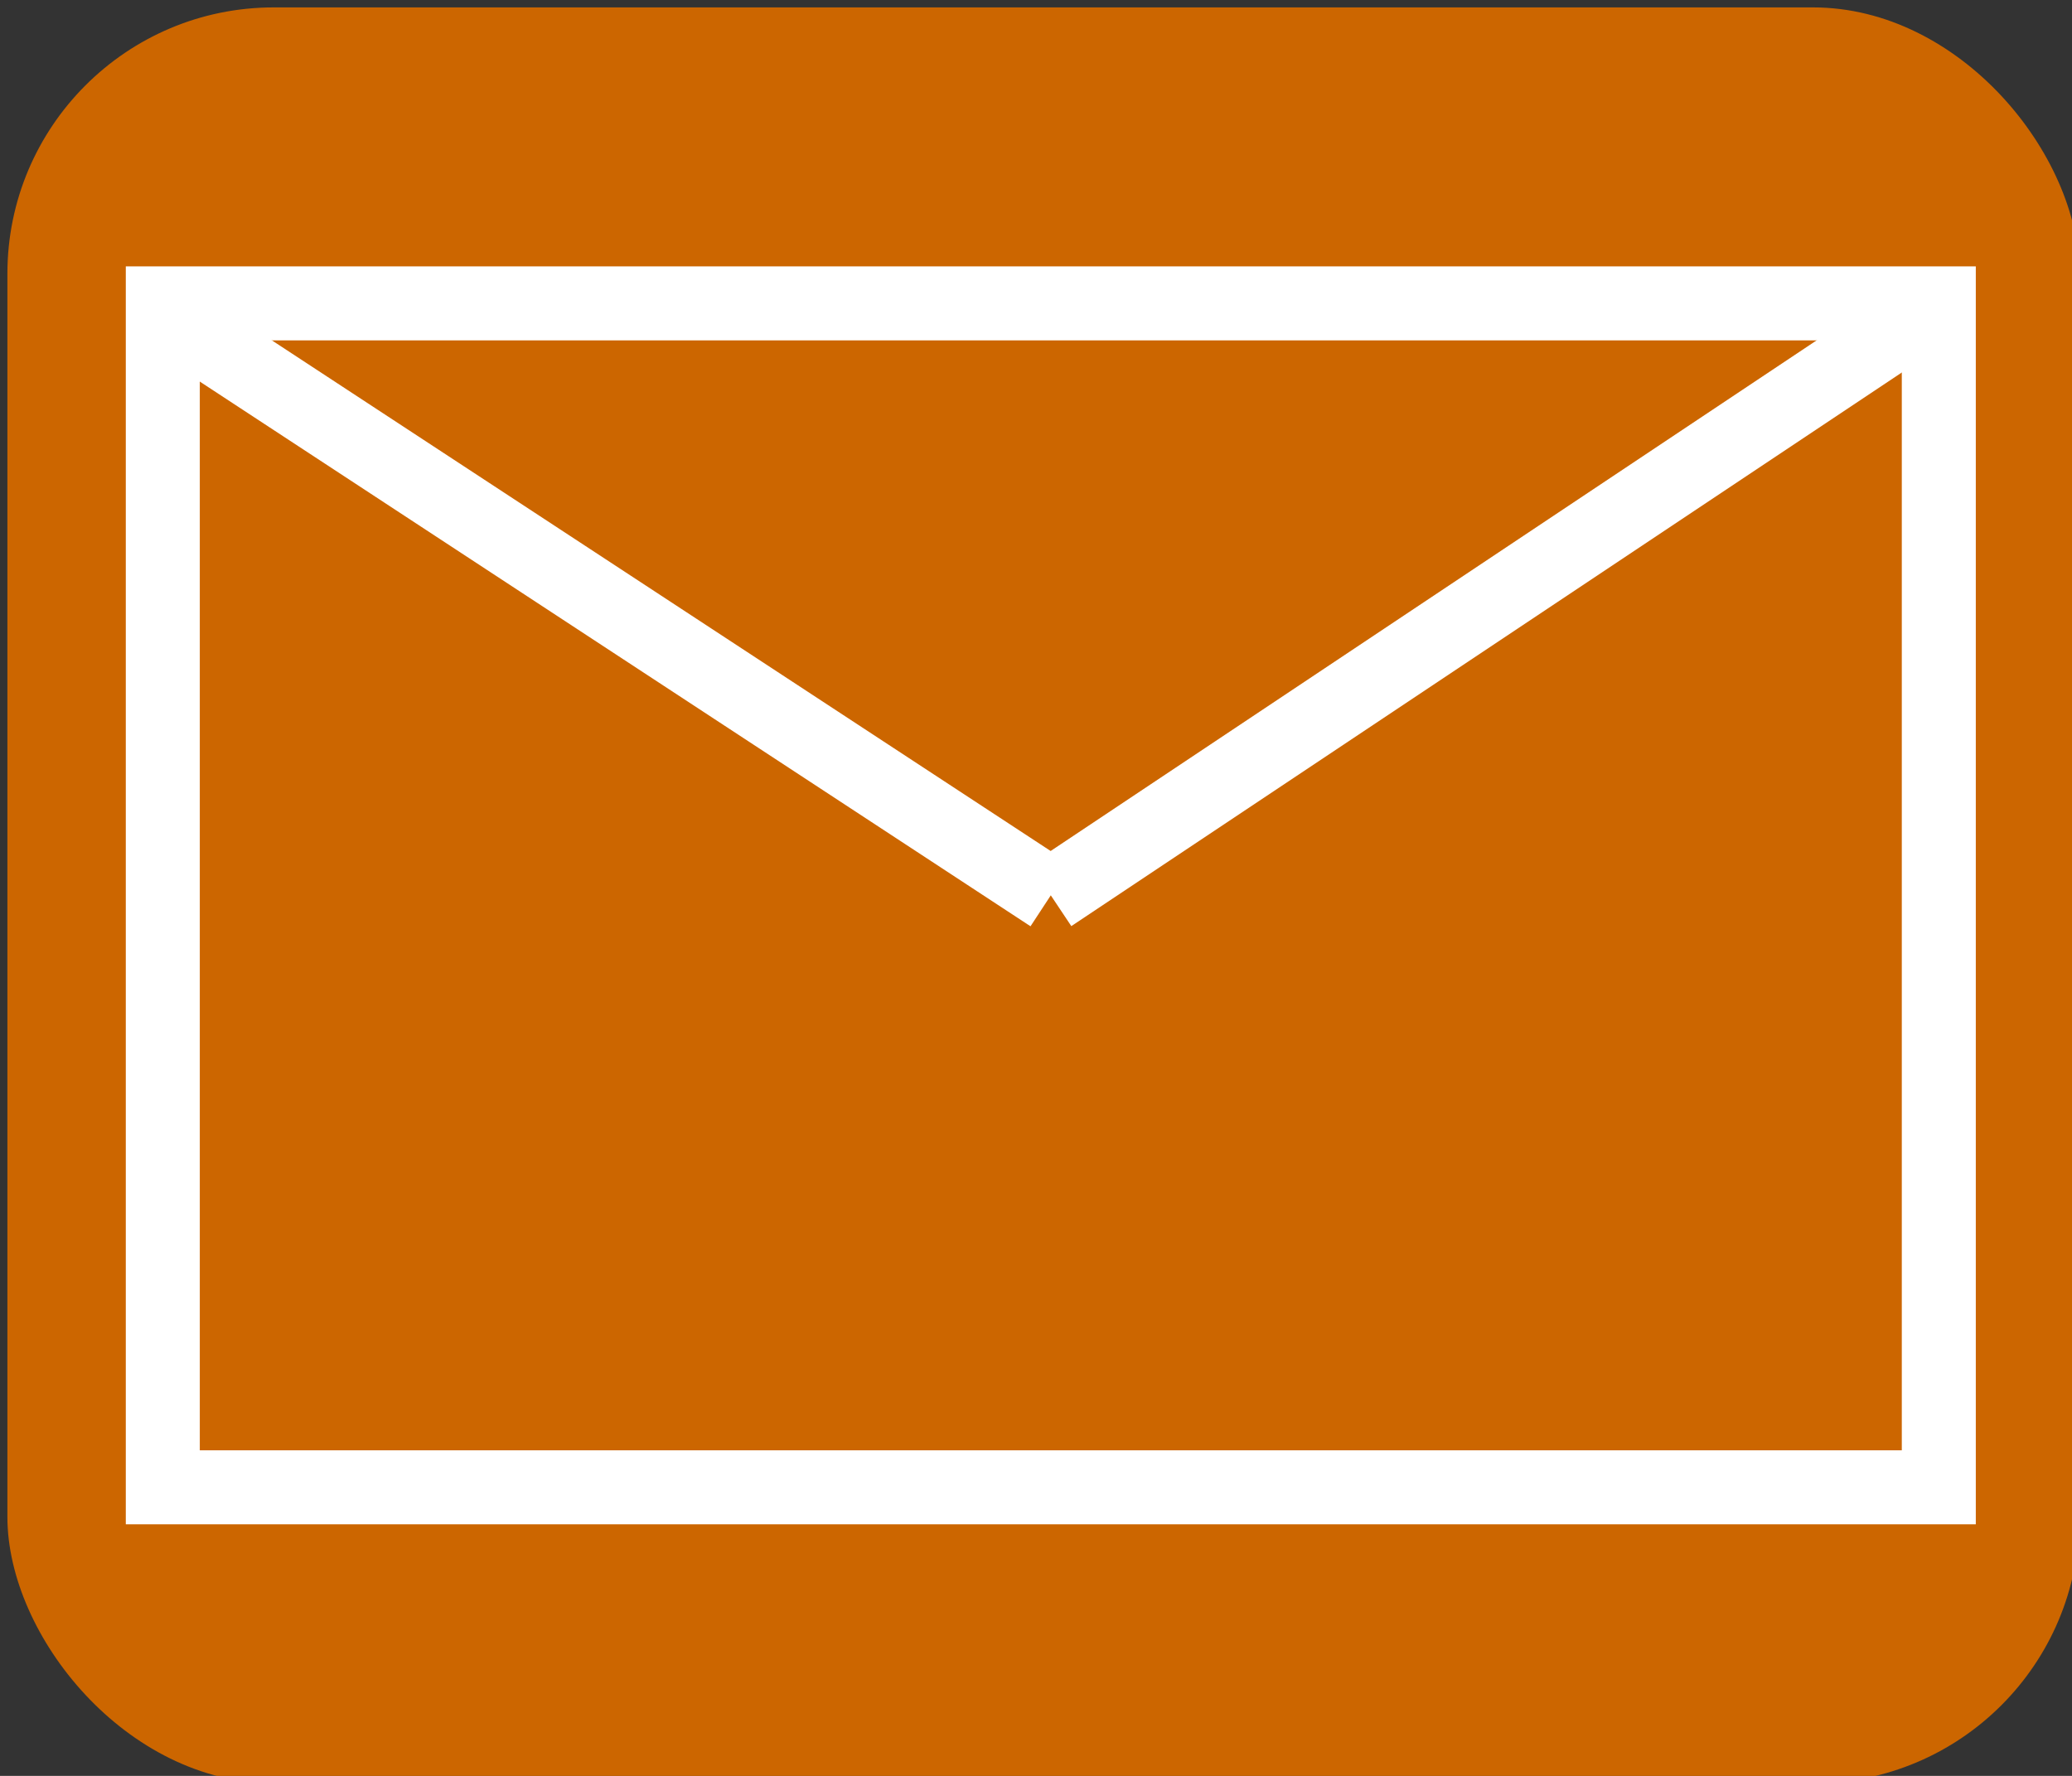
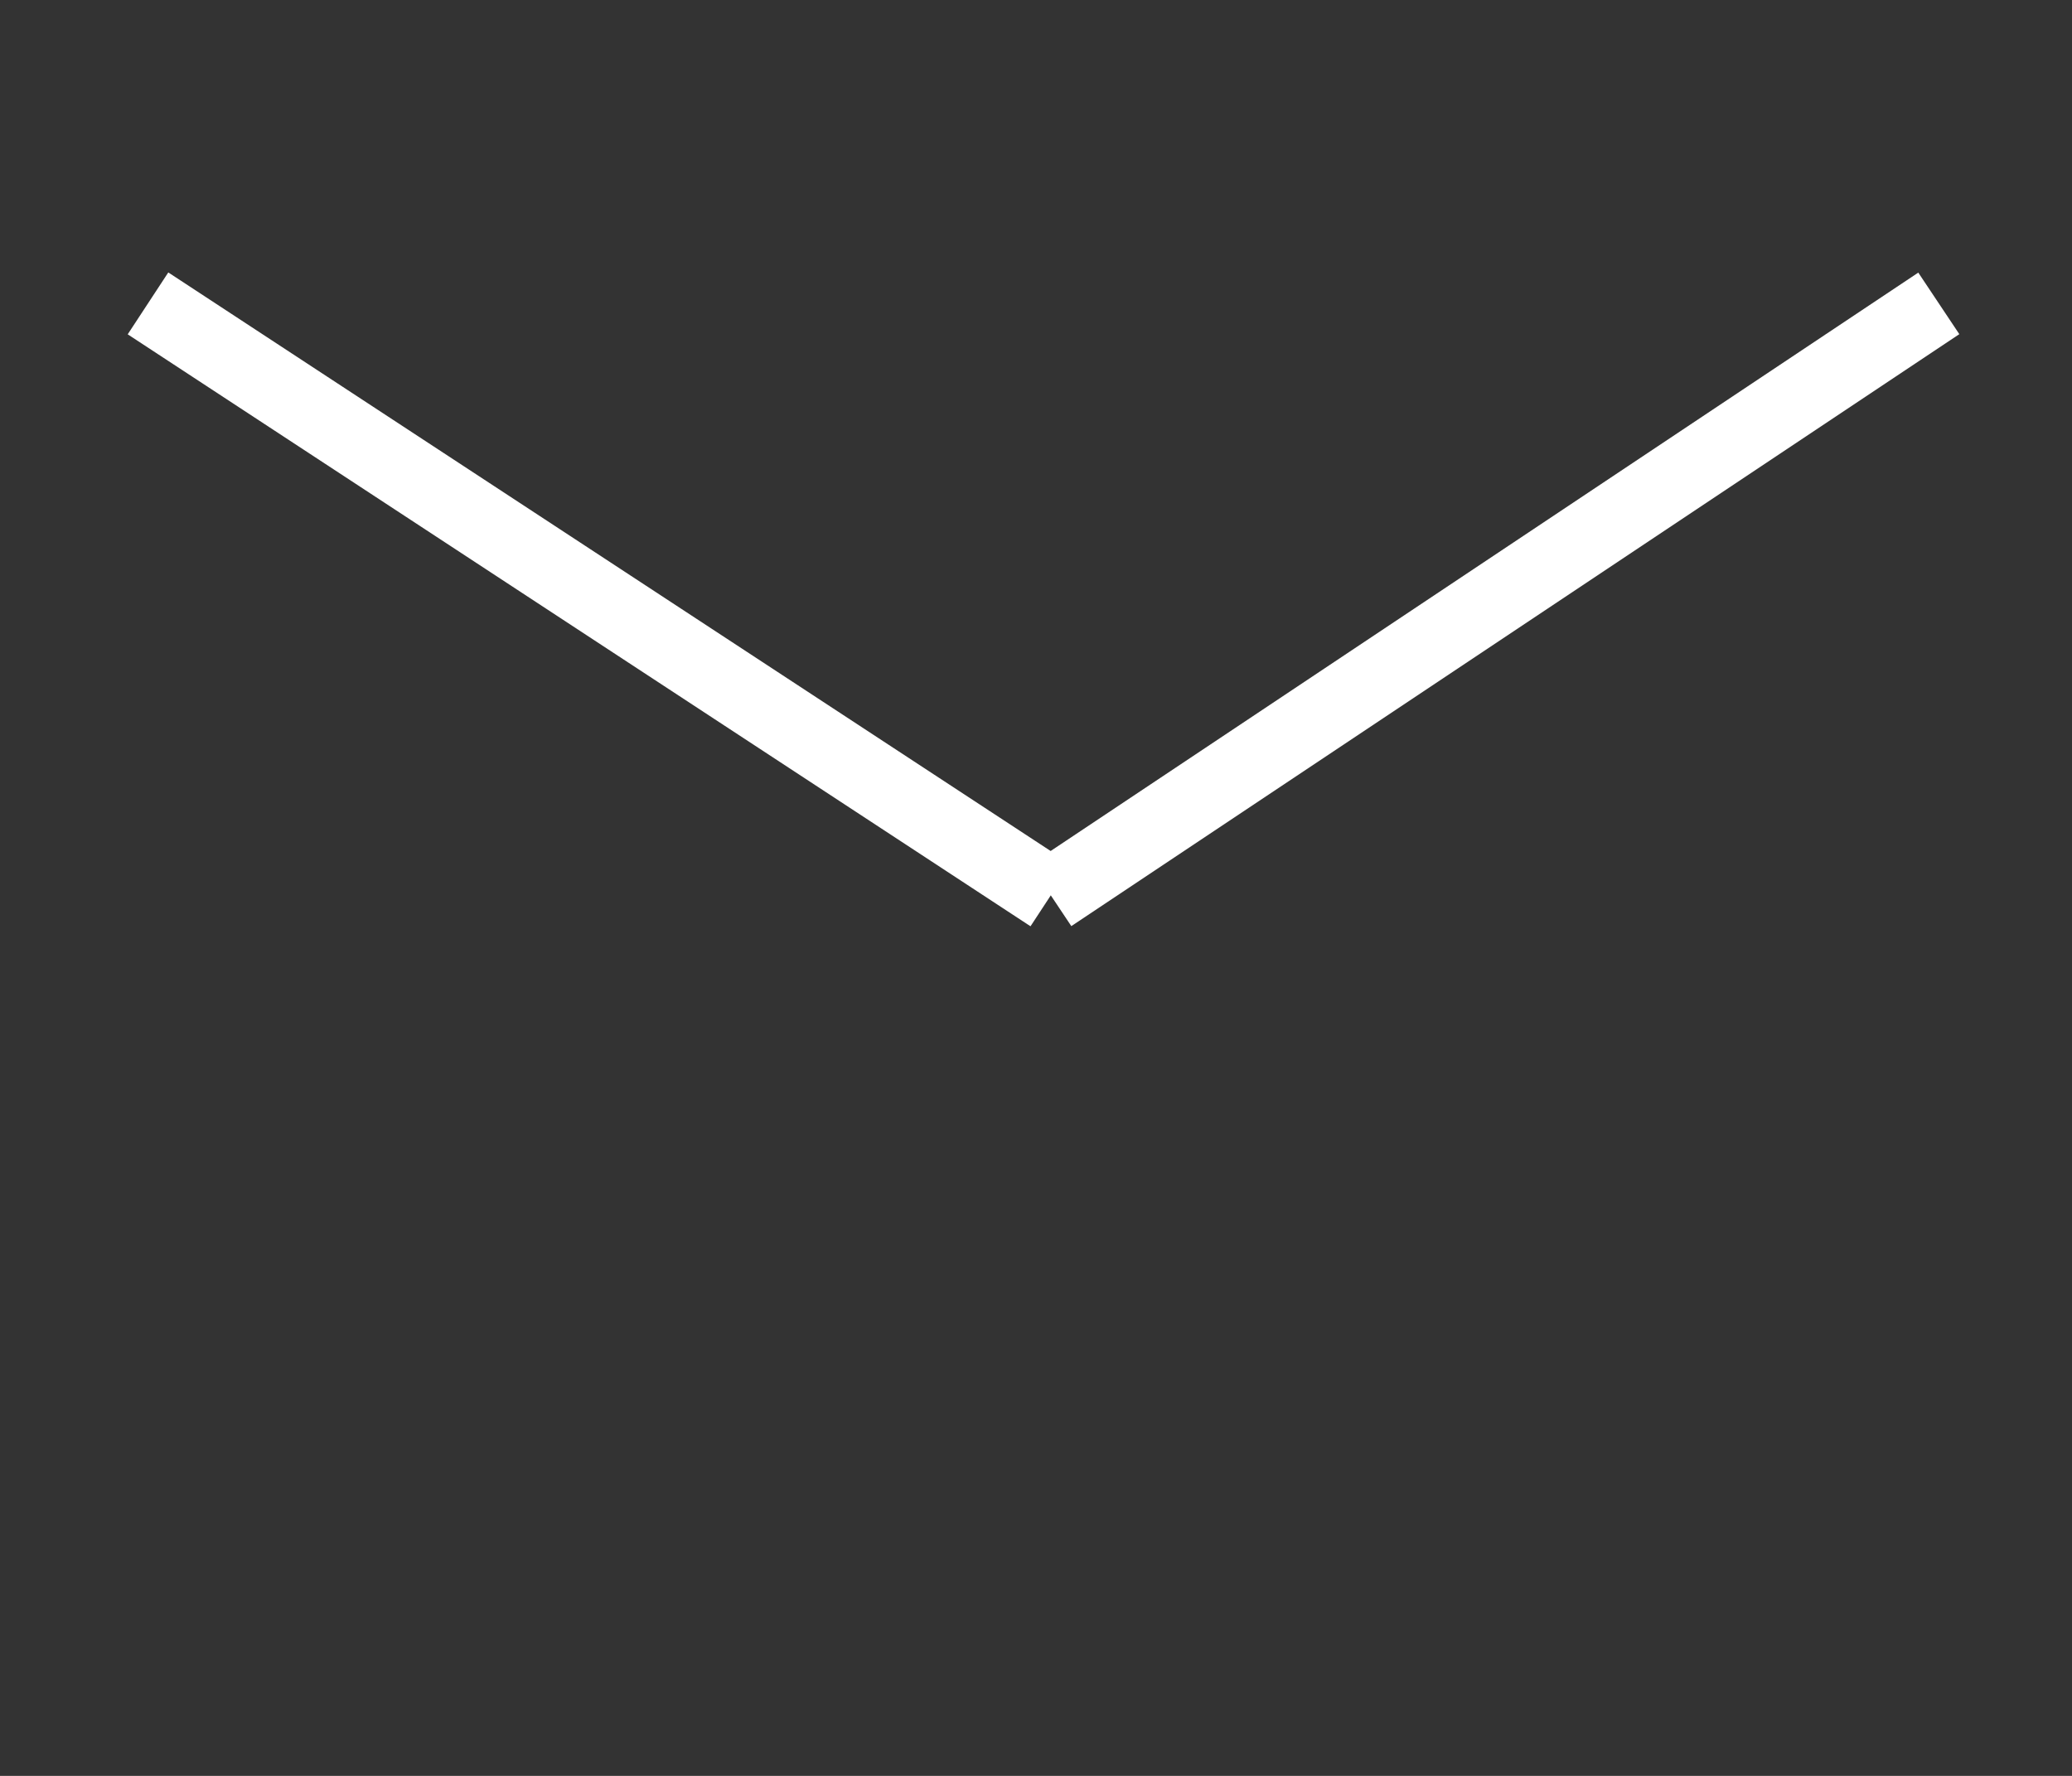
<svg xmlns="http://www.w3.org/2000/svg" version="1.1" width="140px" height="120px" viewBox="-0.5 -0.5 140 120">
  <rect x="-0.5" y="-0.5" width="140" height="120" fill="#333333" stroke="none" />
  <defs />
  <g>
-     <rect x="0" y="0" width="140" height="120" rx="18" ry="18" fill="#cc6600" stroke="none" pointer-events="all" />
-     <rect x="10.5" y="20" width="120" height="80" fill="none" stroke="#ffffff" stroke-width="5" pointer-events="all" />
    <path d="M 70.5 60 L 130.5 20" fill="none" stroke="#ffffff" stroke-width="5" stroke-miterlimit="10" pointer-events="stroke" />
    <path d="M 70.5 60 L 9.5 20" fill="none" stroke="#ffffff" stroke-width="5" stroke-miterlimit="10" pointer-events="stroke" />
  </g>
</svg>